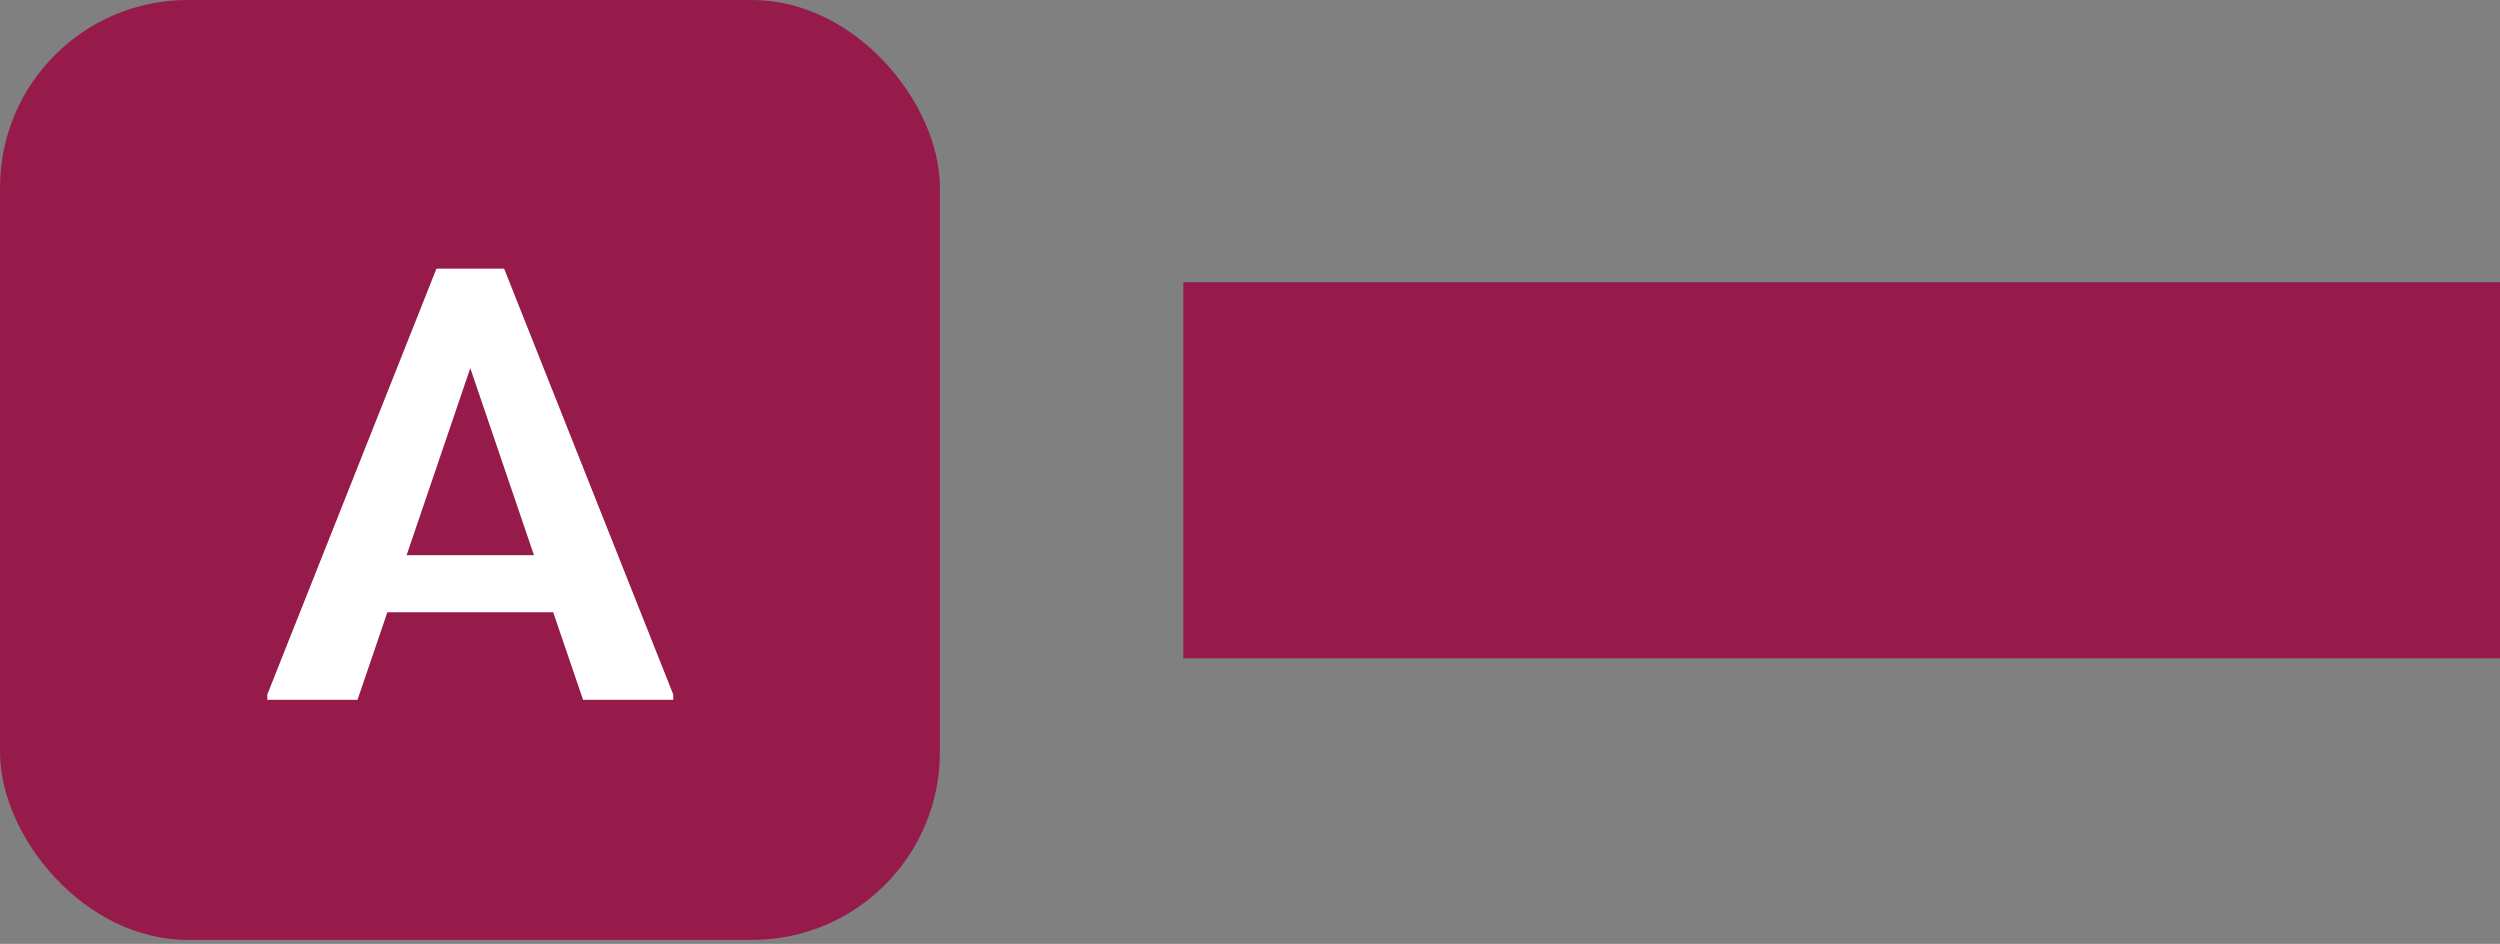
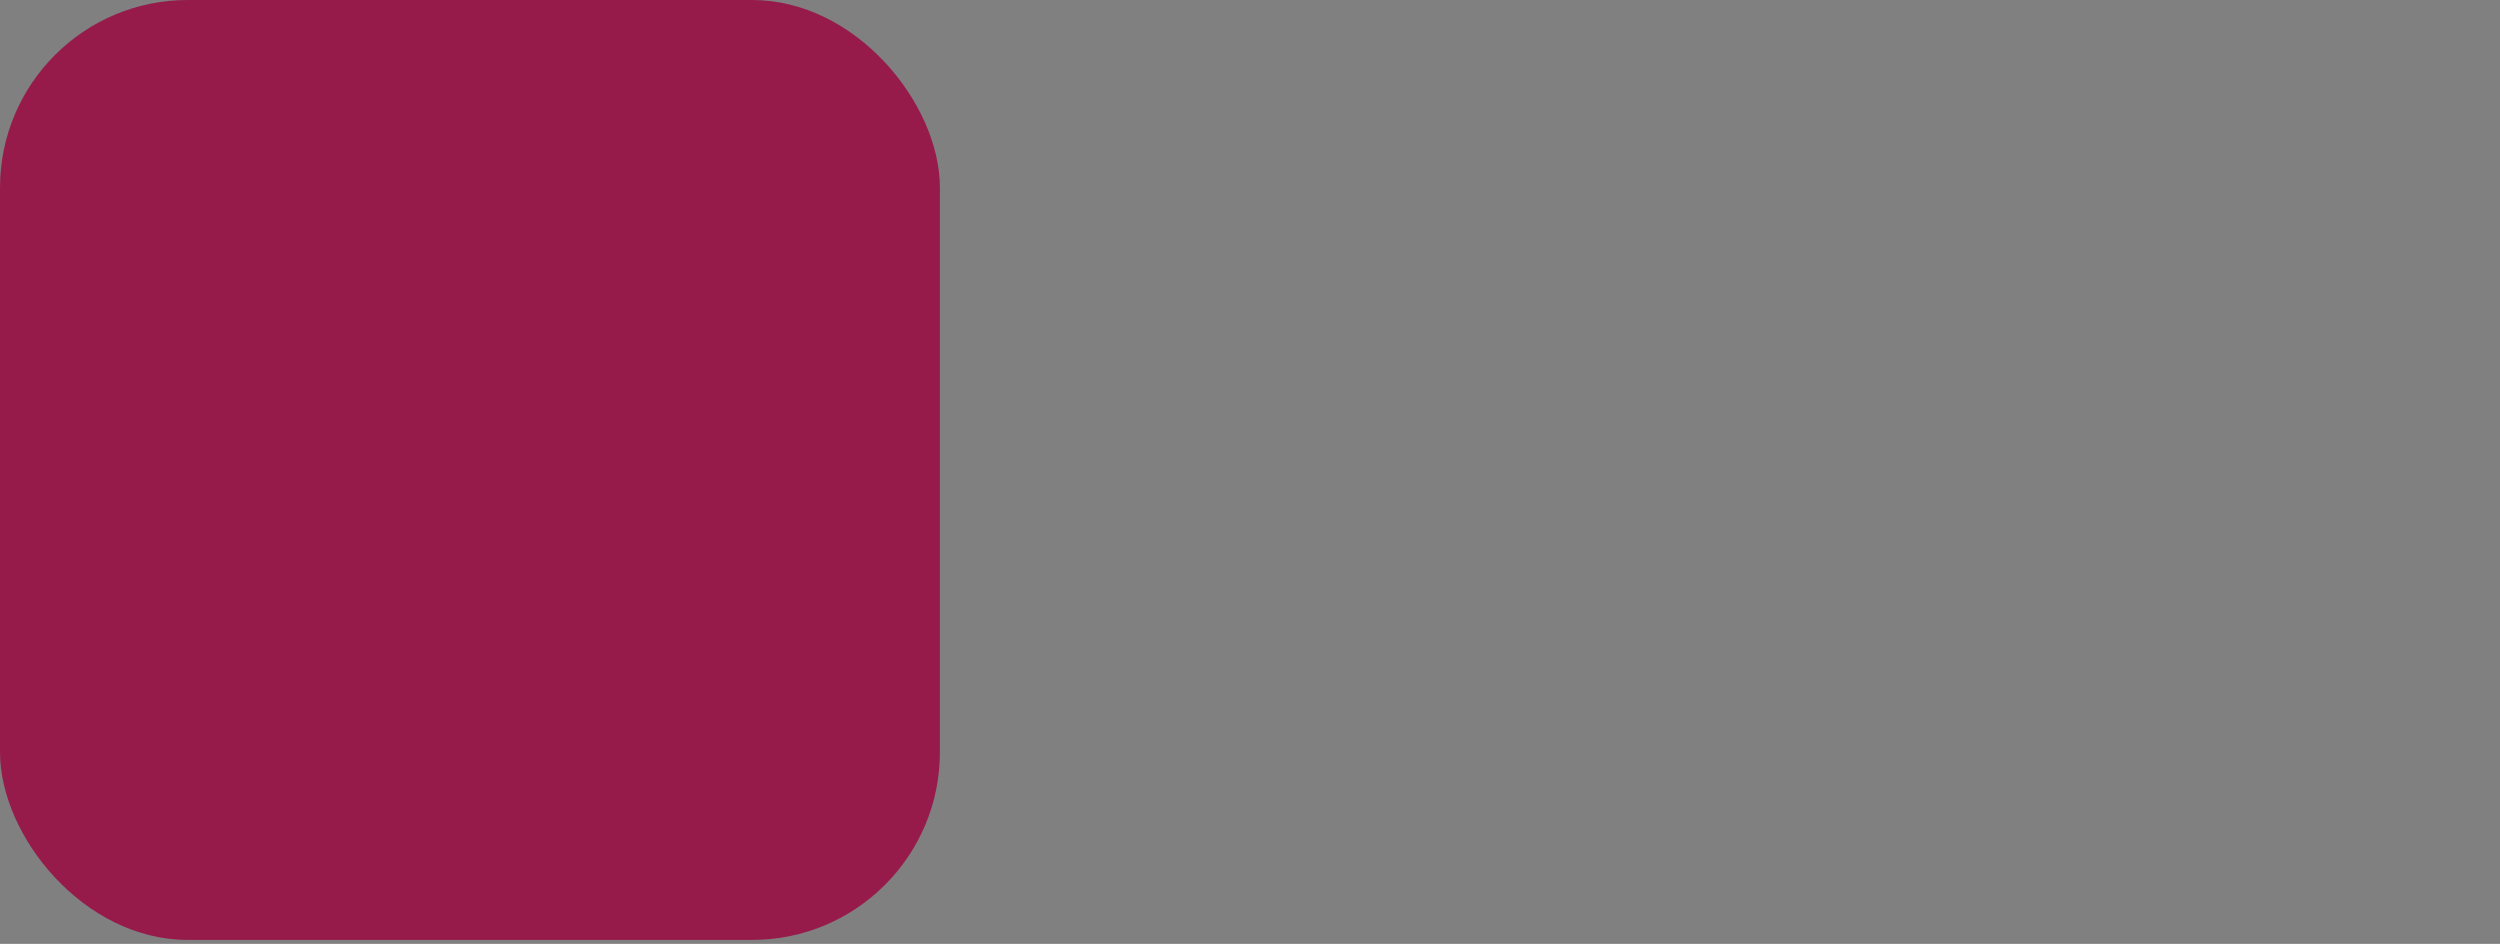
<svg xmlns="http://www.w3.org/2000/svg" id="Layer_2" data-name="Layer 2" width="37.69" height="14.23" viewBox="0 0 37.69 14.23">
  <rect x="0" y="0" width="37.69" height="14.23" fill="#808080" stroke="none" />
  <defs>
    <style>
      .cls-1, .cls-2 {
        fill: none;
      }

      .cls-3 {
        clip-path: url(#clippath);
      }

      .cls-4 {
        fill: #fff;
      }

      .cls-5 {
        fill: #961b4b;
      }

      .cls-2 {
        stroke: #961b4b;
        stroke-miterlimit: 10;
        stroke-width: 5.67px;
      }
    </style>
    <clipPath id="clippath">
      <rect class="cls-1" width="14.17" height="14.17" rx="2.83" ry="2.83" />
    </clipPath>
  </defs>
  <g id="Key">
    <g id="Key_Lines_Present">
      <g>
-         <line class="cls-2" x1="17.84" y1="7.09" x2="37.69" y2="7.09" />
        <g>
          <rect class="cls-5" width="14.17" height="14.17" rx="2.83" ry="2.83" />
          <g class="cls-3">
-             <path class="cls-4" d="m8.79,10.55l-.45-1.32h-2.5l-.45,1.32h-1.36v-.08l2.55-6.42h1.02l2.55,6.42v.08h-1.36Zm-1.7-5l-.96,2.82h1.92l-.96-2.82Z" />
-           </g>
+             </g>
        </g>
      </g>
    </g>
  </g>
</svg>